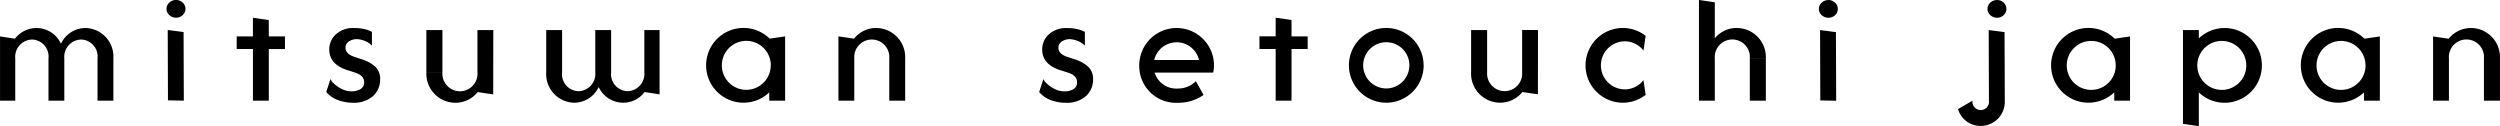
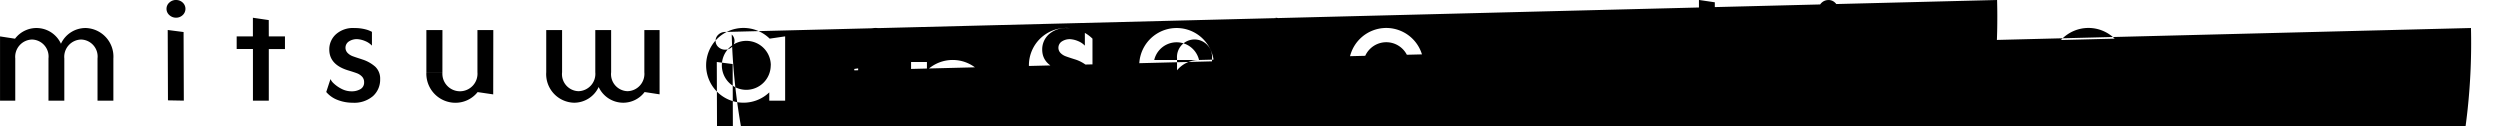
<svg xmlns="http://www.w3.org/2000/svg" width="247.5" height="12.487" viewBox="0 0 247.5 12.487">
-   <path id="txt_logo" d="M358,234.338H359.6v1.25H358V240.7h-1.57v-5.114H354.82v-1.25h1.606v-1.846l1.57.231Zm22.226-.629h-1.57v4.183a1.738,1.738,0,1,1-3.465,0H373.6a2.88,2.88,0,0,0,2.874,3.015,2.8,2.8,0,0,0,2.2-1.057l1.543.227Zm-5.035,0H373.6v4.18h1.587Zm-7.994,2.887q-.693-.218-.929-.312a1.373,1.373,0,0,1-.456-.3.741.741,0,0,1,.118-1.149,1.422,1.422,0,0,1,.811-.228,2.375,2.375,0,0,1,.786.186,1.933,1.933,0,0,1,.684.456v-1.363a3.012,3.012,0,0,0-.439-.191,4.3,4.3,0,0,0-1.319-.186,2.516,2.516,0,0,0-1.815.625,2.011,2.011,0,0,0-.65,1.5q0,1.47,1.791,2.043.659.2.937.305a1.336,1.336,0,0,1,.5.321.774.774,0,0,1,.22.573.739.739,0,0,1-.355.677,1.706,1.706,0,0,1-.912.22,2.127,2.127,0,0,1-.92-.22,3.321,3.321,0,0,1-.887-.625,1.237,1.237,0,0,1-.255-.368l-.42,1.28a2.736,2.736,0,0,0,1.141.794,4.077,4.077,0,0,0,1.478.269,2.845,2.845,0,0,0,2.01-.658,2.183,2.183,0,0,0,.708-1.672,1.617,1.617,0,0,0-.481-1.233A3.577,3.577,0,0,0,367.193,236.6Zm-27.345-3.089a2.681,2.681,0,0,0-2.429,1.557,2.663,2.663,0,0,0-4.547-.5l-1.484-.227V240.7H332.9v-4.183a1.712,1.712,0,0,1,1.665-1.87,1.682,1.682,0,0,1,1.623,1.873v4.18h1.568v-4.18a1.713,1.713,0,0,1,1.665-1.873,1.682,1.682,0,0,1,1.623,1.873v4.18h1.569v-4.18A2.83,2.83,0,0,0,339.848,233.506Zm56.836.2h-1.509v4.184a1.712,1.712,0,0,1-1.665,1.869,1.682,1.682,0,0,1-1.623-1.873v-4.18h-1.568v4.18a1.713,1.713,0,0,1-1.665,1.873,1.682,1.682,0,0,1-1.623-1.873v-4.18h-1.569v4.18a2.83,2.83,0,0,0,2.763,3.015,2.681,2.681,0,0,0,2.428-1.557,2.679,2.679,0,0,0,2.428,1.557,2.652,2.652,0,0,0,2.119-1.057l1.484.227Zm10.9.852,1.53-.225V240.7h-1.57v-.822a3.7,3.7,0,1,1,.04-5.318Zm.111,2.643a2.424,2.424,0,1,0-2.424,2.424A2.424,2.424,0,0,0,407.691,237.2Zm-59.706-3.5.024,6.966,1.57.029-.024-6.792Zm.827-2.973a.971.971,0,0,0-.66.253.824.824,0,0,0,0,1.25.971.971,0,0,0,.66.253.936.936,0,0,0,.65-.253.841.841,0,0,0,0-1.25A.936.936,0,0,0,348.812,230.734Zm69.316,2.772a2.8,2.8,0,0,0-2.2,1.058l-1.542-.227V240.7h1.57v-4.184a1.737,1.737,0,1,1,3.464,0v4.18H421v-4.18A2.88,2.88,0,0,0,418.128,233.506Zm41.114-.784-1.57-.231v1.846h-1.606v1.25h1.606V240.7h1.57v-5.114h1.6v-1.25h-1.6Zm24.4.987h-1.57v4.183a1.737,1.737,0,1,1-3.464,0v-4.18h-1.588v4.18A2.88,2.88,0,0,0,479.9,240.9a2.8,2.8,0,0,0,2.2-1.057l1.542.227Zm8.606,1.119a2.338,2.338,0,0,1,1.838.915l.214-1.455a3.662,3.662,0,0,0-2.25-.781,3.7,3.7,0,1,0,0,7.4,3.662,3.662,0,0,0,2.25-.781l-.214-1.455a2.338,2.338,0,0,1-1.838.915,2.378,2.378,0,1,1,0-4.756Zm-19.925,2.378a3.7,3.7,0,1,1-3.7-3.7A3.7,3.7,0,0,1,472.326,237.206Zm-1.411,0a2.288,2.288,0,1,0-2.288,2.288A2.288,2.288,0,0,0,470.915,237.206Zm33.7,3.5h1.587v-4.179h-1.587Zm-1.287-7.2a2.8,2.8,0,0,0-2.178,1.023v-3.564l-1.57-.231V240.7h1.57v-4.183a1.738,1.738,0,1,1,3.465,0h1.587A2.88,2.88,0,0,0,503.333,233.507ZM437.776,236.6c-.462-.145-.772-.25-.929-.312a1.4,1.4,0,0,1-.456-.3.743.743,0,0,1,.118-1.149,1.422,1.422,0,0,1,.811-.229,2.4,2.4,0,0,1,.786.187,1.924,1.924,0,0,1,.684.456v-1.363a3.125,3.125,0,0,0-.439-.192,4.3,4.3,0,0,0-1.318-.185,2.514,2.514,0,0,0-1.815.625,2.009,2.009,0,0,0-.651,1.5q0,1.47,1.791,2.043c.439.136.752.237.937.305a1.336,1.336,0,0,1,.5.321.774.774,0,0,1,.22.573.742.742,0,0,1-.354.677,1.718,1.718,0,0,1-.912.22,2.142,2.142,0,0,1-.921-.22,3.367,3.367,0,0,1-.887-.625,1.276,1.276,0,0,1-.255-.368l-.419,1.28a2.741,2.741,0,0,0,1.14.794,4.1,4.1,0,0,0,1.478.269,2.846,2.846,0,0,0,2.01-.658,2.184,2.184,0,0,0,.709-1.672,1.617,1.617,0,0,0-.482-1.234A3.589,3.589,0,0,0,437.776,236.6Zm73.8-2.89.024,6.966,1.57.029-.024-6.792Zm.827-2.973a.966.966,0,0,0-.659.253.824.824,0,0,0,0,1.25.966.966,0,0,0,.659.253.934.934,0,0,0,.65-.253.839.839,0,0,0,0-1.25A.934.934,0,0,0,512.407,230.734Zm-60.829,6.472a3.483,3.483,0,0,1-.08.711h-5.8a2.254,2.254,0,0,0,2.321,1.577,2.463,2.463,0,0,0,1.761-.726l.768,1.359a4.313,4.313,0,0,1-2.53.777,3.637,3.637,0,0,1-3.84-3.7,3.7,3.7,0,0,1,7.4,0Zm-1.481-.538a2.28,2.28,0,0,0-4.436,0Zm125.918-3.162a2.8,2.8,0,0,0-2.206,1.058l-1.542-.227V240.7h1.57v-4.184a1.738,1.738,0,1,1,3.465,0v4.18h1.587v-4.18A2.88,2.88,0,0,0,576.015,233.506Zm-35.278,1.056,1.53-.225V240.7H540.7v-.822a3.7,3.7,0,1,1,.04-5.318Zm.112,2.643a2.424,2.424,0,1,0-2.425,2.424A2.424,2.424,0,0,0,540.849,237.206Zm24.617-2.643,1.531-.225V240.7h-1.571v-.822a3.7,3.7,0,1,1,.04-5.318Zm.112,2.643a2.424,2.424,0,1,0-2.424,2.424A2.424,2.424,0,0,0,565.579,237.206Zm-10.26,0a3.69,3.69,0,0,1-6.241,2.675v3.34l-1.57-.232v-9.28h1.57v.821a3.69,3.69,0,0,1,6.241,2.676Zm-1.545,0a2.424,2.424,0,1,0-2.424,2.424A2.424,2.424,0,0,0,553.774,237.206Zm-25.5-3.5.024,6.993a.821.821,0,1,1-1.628,0l-1.435.83a2.332,2.332,0,0,0,2.249,1.671,2.388,2.388,0,0,0,2.384-2.5l-.024-6.791Zm.827-2.973a.967.967,0,0,0-.659.253.821.821,0,0,0,0,1.249.967.967,0,0,0,.659.253.936.936,0,0,0,.65-.253.84.84,0,0,0,0-1.249A.936.936,0,0,0,529.1,230.733Z" transform="translate(-331.389 -230.733)" />
+   <path id="txt_logo" d="M358,234.338H359.6v1.25H358V240.7h-1.57v-5.114H354.82v-1.25h1.606v-1.846l1.57.231Zm22.226-.629h-1.57v4.183a1.738,1.738,0,1,1-3.465,0H373.6a2.88,2.88,0,0,0,2.874,3.015,2.8,2.8,0,0,0,2.2-1.057l1.543.227Zm-5.035,0H373.6v4.18h1.587Zm-7.994,2.887q-.693-.218-.929-.312a1.373,1.373,0,0,1-.456-.3.741.741,0,0,1,.118-1.149,1.422,1.422,0,0,1,.811-.228,2.375,2.375,0,0,1,.786.186,1.933,1.933,0,0,1,.684.456v-1.363a3.012,3.012,0,0,0-.439-.191,4.3,4.3,0,0,0-1.319-.186,2.516,2.516,0,0,0-1.815.625,2.011,2.011,0,0,0-.65,1.5q0,1.47,1.791,2.043.659.2.937.305a1.336,1.336,0,0,1,.5.321.774.774,0,0,1,.22.573.739.739,0,0,1-.355.677,1.706,1.706,0,0,1-.912.22,2.127,2.127,0,0,1-.92-.22,3.321,3.321,0,0,1-.887-.625,1.237,1.237,0,0,1-.255-.368l-.42,1.28a2.736,2.736,0,0,0,1.141.794,4.077,4.077,0,0,0,1.478.269,2.845,2.845,0,0,0,2.01-.658,2.183,2.183,0,0,0,.708-1.672,1.617,1.617,0,0,0-.481-1.233A3.577,3.577,0,0,0,367.193,236.6Zm-27.345-3.089a2.681,2.681,0,0,0-2.429,1.557,2.663,2.663,0,0,0-4.547-.5l-1.484-.227V240.7H332.9v-4.183a1.712,1.712,0,0,1,1.665-1.87,1.682,1.682,0,0,1,1.623,1.873v4.18h1.568v-4.18a1.713,1.713,0,0,1,1.665-1.873,1.682,1.682,0,0,1,1.623,1.873v4.18h1.569v-4.18A2.83,2.83,0,0,0,339.848,233.506Zm56.836.2h-1.509v4.184a1.712,1.712,0,0,1-1.665,1.869,1.682,1.682,0,0,1-1.623-1.873v-4.18h-1.568v4.18a1.713,1.713,0,0,1-1.665,1.873,1.682,1.682,0,0,1-1.623-1.873v-4.18h-1.569v4.18a2.83,2.83,0,0,0,2.763,3.015,2.681,2.681,0,0,0,2.428-1.557,2.679,2.679,0,0,0,2.428,1.557,2.652,2.652,0,0,0,2.119-1.057l1.484.227Zm10.9.852,1.53-.225V240.7h-1.57v-.822a3.7,3.7,0,1,1,.04-5.318Zm.111,2.643a2.424,2.424,0,1,0-2.424,2.424A2.424,2.424,0,0,0,407.691,237.2Zm-59.706-3.5.024,6.966,1.57.029-.024-6.792Zm.827-2.973a.971.971,0,0,0-.66.253.824.824,0,0,0,0,1.25.971.971,0,0,0,.66.253.936.936,0,0,0,.65-.253.841.841,0,0,0,0-1.25A.936.936,0,0,0,348.812,230.734Zm69.316,2.772a2.8,2.8,0,0,0-2.2,1.058l-1.542-.227V240.7h1.57v-4.184a1.737,1.737,0,1,1,3.464,0v4.18H421v-4.18A2.88,2.88,0,0,0,418.128,233.506Zm41.114-.784-1.57-.231v1.846h-1.606v1.25h1.606V240.7h1.57v-5.114h1.6v-1.25h-1.6Zm24.4.987h-1.57v4.183a1.737,1.737,0,1,1-3.464,0v-4.18h-1.588v4.18A2.88,2.88,0,0,0,479.9,240.9a2.8,2.8,0,0,0,2.2-1.057l1.542.227Zm8.606,1.119a2.338,2.338,0,0,1,1.838.915l.214-1.455a3.662,3.662,0,0,0-2.25-.781,3.7,3.7,0,1,0,0,7.4,3.662,3.662,0,0,0,2.25-.781l-.214-1.455a2.338,2.338,0,0,1-1.838.915,2.378,2.378,0,1,1,0-4.756Zm-19.925,2.378a3.7,3.7,0,1,1-3.7-3.7A3.7,3.7,0,0,1,472.326,237.206Zm-1.411,0a2.288,2.288,0,1,0-2.288,2.288A2.288,2.288,0,0,0,470.915,237.206Zm33.7,3.5h1.587v-4.179h-1.587Zm-1.287-7.2a2.8,2.8,0,0,0-2.178,1.023v-3.564l-1.57-.231V240.7h1.57v-4.183a1.738,1.738,0,1,1,3.465,0h1.587A2.88,2.88,0,0,0,503.333,233.507ZM437.776,236.6c-.462-.145-.772-.25-.929-.312a1.4,1.4,0,0,1-.456-.3.743.743,0,0,1,.118-1.149,1.422,1.422,0,0,1,.811-.229,2.4,2.4,0,0,1,.786.187,1.924,1.924,0,0,1,.684.456v-1.363a3.125,3.125,0,0,0-.439-.192,4.3,4.3,0,0,0-1.318-.185,2.514,2.514,0,0,0-1.815.625,2.009,2.009,0,0,0-.651,1.5q0,1.47,1.791,2.043c.439.136.752.237.937.305a1.336,1.336,0,0,1,.5.321.774.774,0,0,1,.22.573.742.742,0,0,1-.354.677,1.718,1.718,0,0,1-.912.22,2.142,2.142,0,0,1-.921-.22,3.367,3.367,0,0,1-.887-.625,1.276,1.276,0,0,1-.255-.368l-.419,1.28a2.741,2.741,0,0,0,1.14.794,4.1,4.1,0,0,0,1.478.269,2.846,2.846,0,0,0,2.01-.658,2.184,2.184,0,0,0,.709-1.672,1.617,1.617,0,0,0-.482-1.234A3.589,3.589,0,0,0,437.776,236.6Zm73.8-2.89.024,6.966,1.57.029-.024-6.792Zm.827-2.973a.966.966,0,0,0-.659.253.824.824,0,0,0,0,1.25.966.966,0,0,0,.659.253.934.934,0,0,0,.65-.253.839.839,0,0,0,0-1.25A.934.934,0,0,0,512.407,230.734Zm-60.829,6.472a3.483,3.483,0,0,1-.08.711h-5.8a2.254,2.254,0,0,0,2.321,1.577,2.463,2.463,0,0,0,1.761-.726l.768,1.359a4.313,4.313,0,0,1-2.53.777,3.637,3.637,0,0,1-3.84-3.7,3.7,3.7,0,0,1,7.4,0Zm-1.481-.538a2.28,2.28,0,0,0-4.436,0Za2.8,2.8,0,0,0-2.206,1.058l-1.542-.227V240.7h1.57v-4.184a1.738,1.738,0,1,1,3.465,0v4.18h1.587v-4.18A2.88,2.88,0,0,0,576.015,233.506Zm-35.278,1.056,1.53-.225V240.7H540.7v-.822a3.7,3.7,0,1,1,.04-5.318Zm.112,2.643a2.424,2.424,0,1,0-2.425,2.424A2.424,2.424,0,0,0,540.849,237.206Zm24.617-2.643,1.531-.225V240.7h-1.571v-.822a3.7,3.7,0,1,1,.04-5.318Zm.112,2.643a2.424,2.424,0,1,0-2.424,2.424A2.424,2.424,0,0,0,565.579,237.206Zm-10.26,0a3.69,3.69,0,0,1-6.241,2.675v3.34l-1.57-.232v-9.28h1.57v.821a3.69,3.69,0,0,1,6.241,2.676Zm-1.545,0a2.424,2.424,0,1,0-2.424,2.424A2.424,2.424,0,0,0,553.774,237.206Zm-25.5-3.5.024,6.993a.821.821,0,1,1-1.628,0l-1.435.83a2.332,2.332,0,0,0,2.249,1.671,2.388,2.388,0,0,0,2.384-2.5l-.024-6.791Zm.827-2.973a.967.967,0,0,0-.659.253.821.821,0,0,0,0,1.249.967.967,0,0,0,.659.253.936.936,0,0,0,.65-.253.84.84,0,0,0,0-1.249A.936.936,0,0,0,529.1,230.733Z" transform="translate(-331.389 -230.733)" />
</svg>